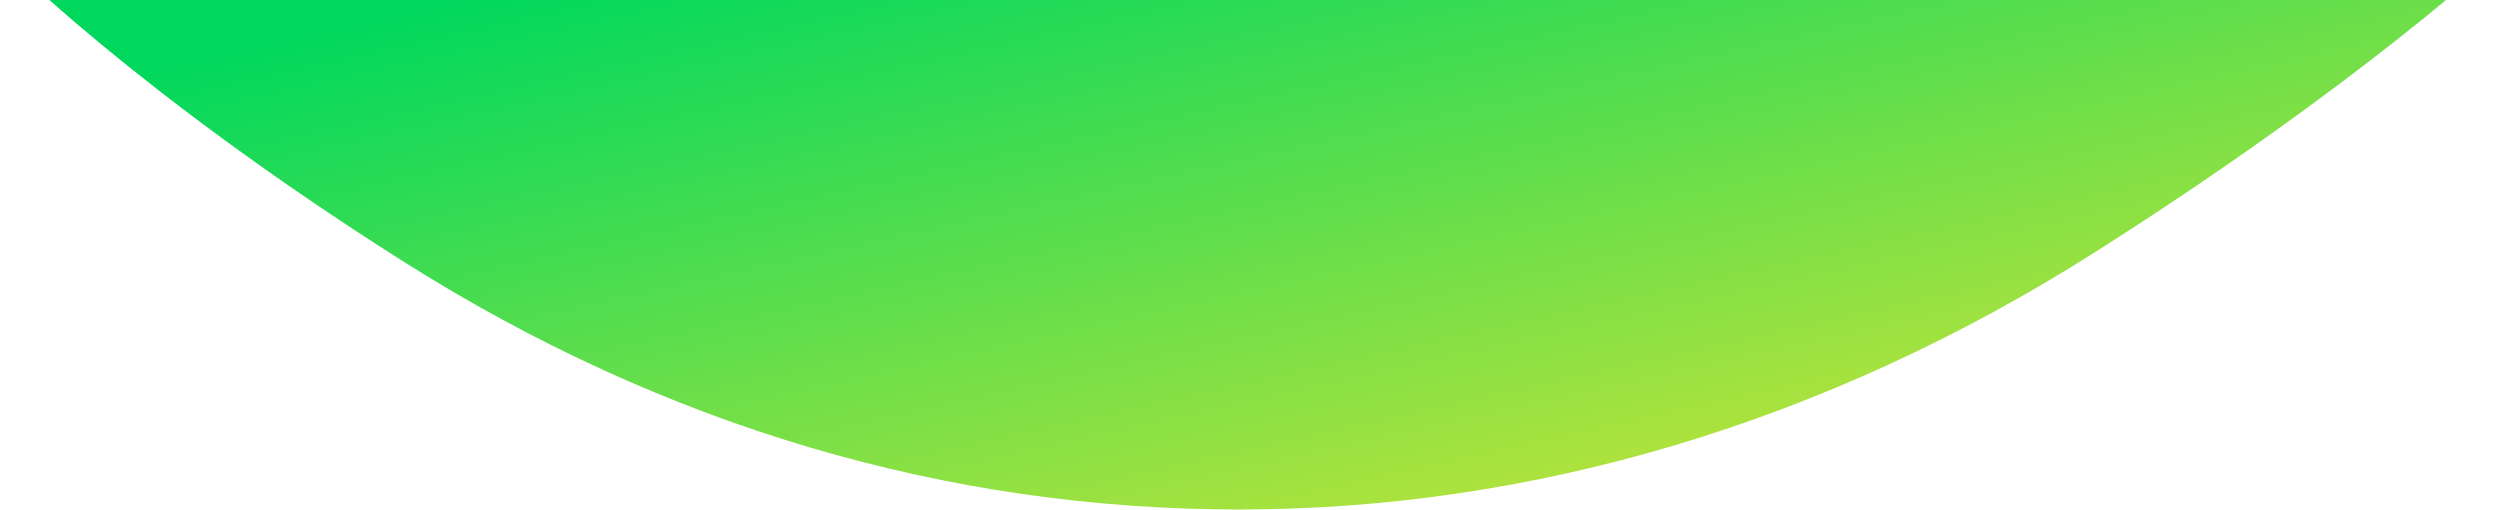
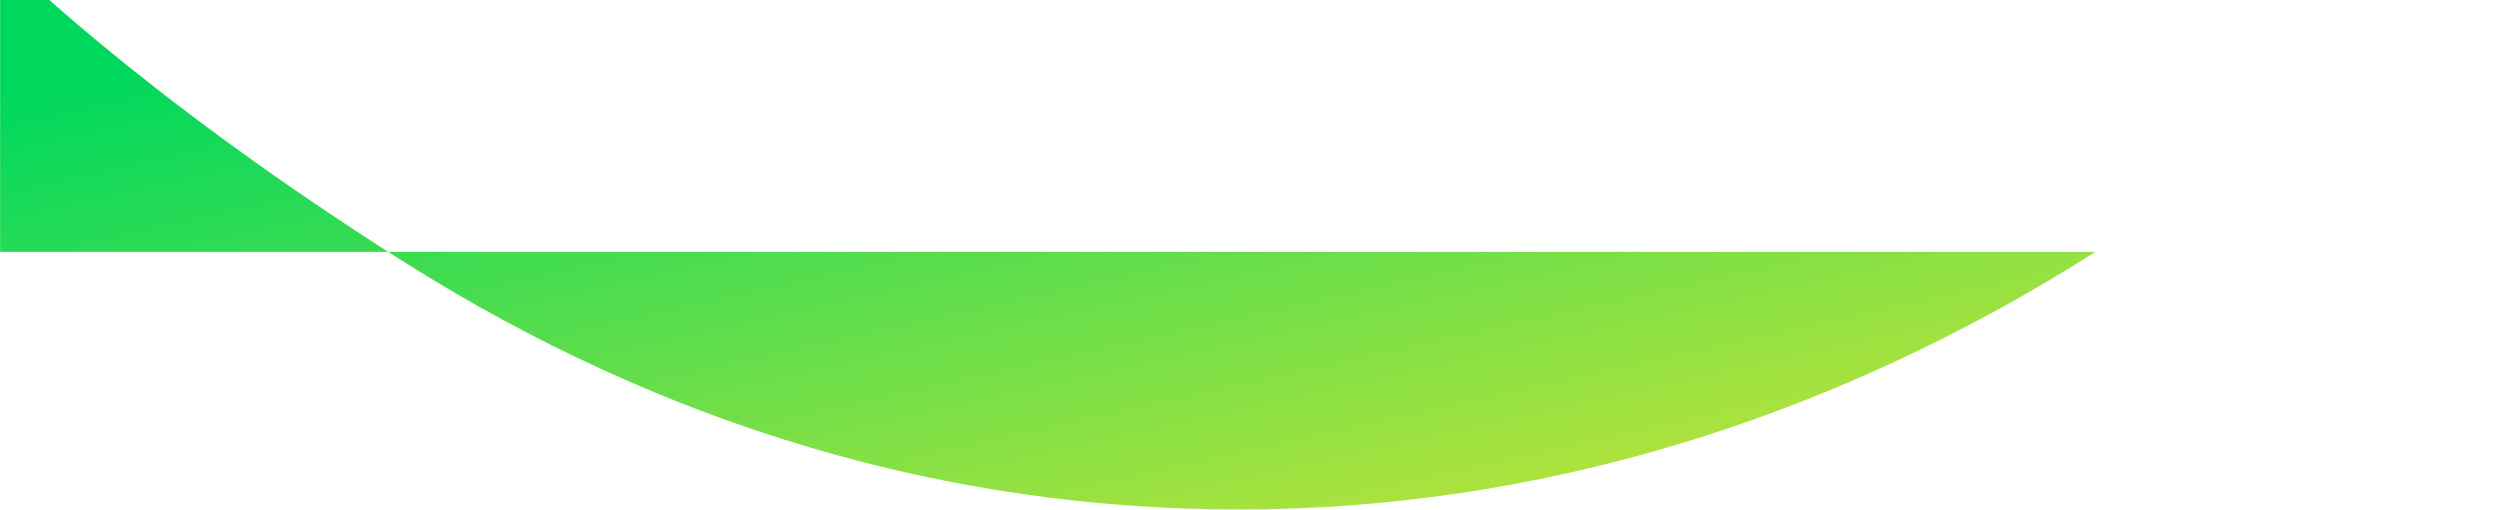
<svg xmlns="http://www.w3.org/2000/svg" width="1637" height="334" viewBox="0 0 1637 334" fill="none">
-   <path fill-rule="evenodd" clip-rule="evenodd" d="M0.081 -30C0.081 -30 88.358 60.137 264.139 171.249C435.438 279.528 620.654 333.619 811.267 333.619C1002.79 333.619 1194.97 277.346 1372.14 164.917C1546.51 54.264 1636.2 -30 1636.2 -30H0.081Z" fill="url(#paint0_linear_1_345)" />
+   <path fill-rule="evenodd" clip-rule="evenodd" d="M0.081 -30C0.081 -30 88.358 60.137 264.139 171.249C435.438 279.528 620.654 333.619 811.267 333.619C1002.79 333.619 1194.97 277.346 1372.14 164.917H0.081Z" fill="url(#paint0_linear_1_345)" />
  <defs>
    <linearGradient id="paint0_linear_1_345" x1="1430.91" y1="287.995" x2="1316.27" y2="-227.866" gradientUnits="userSpaceOnUse">
      <stop stop-color="#C5E439" />
      <stop offset="1" stop-color="#00D85D" />
    </linearGradient>
  </defs>
</svg>